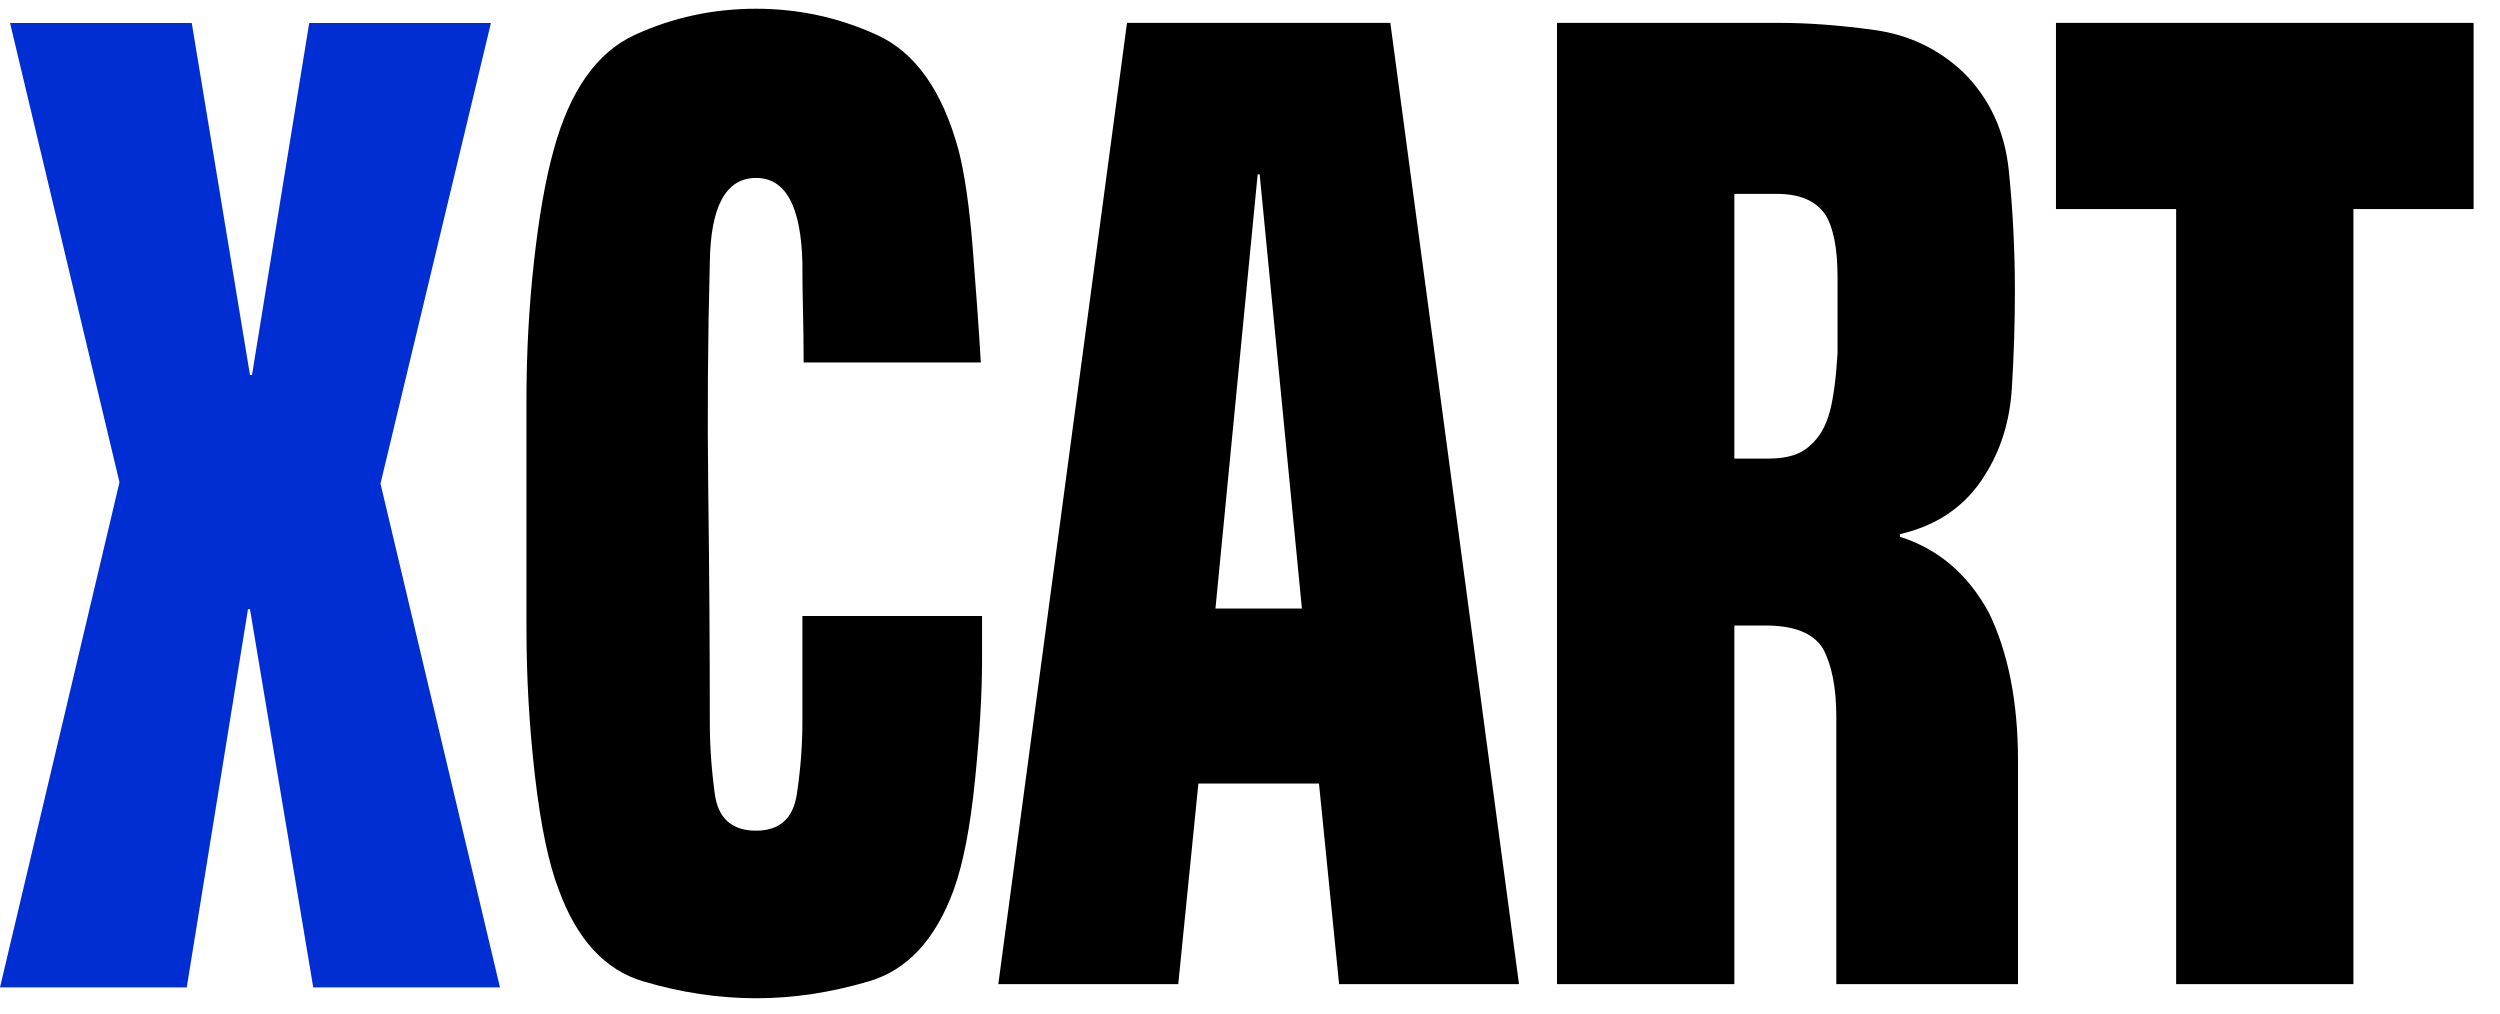
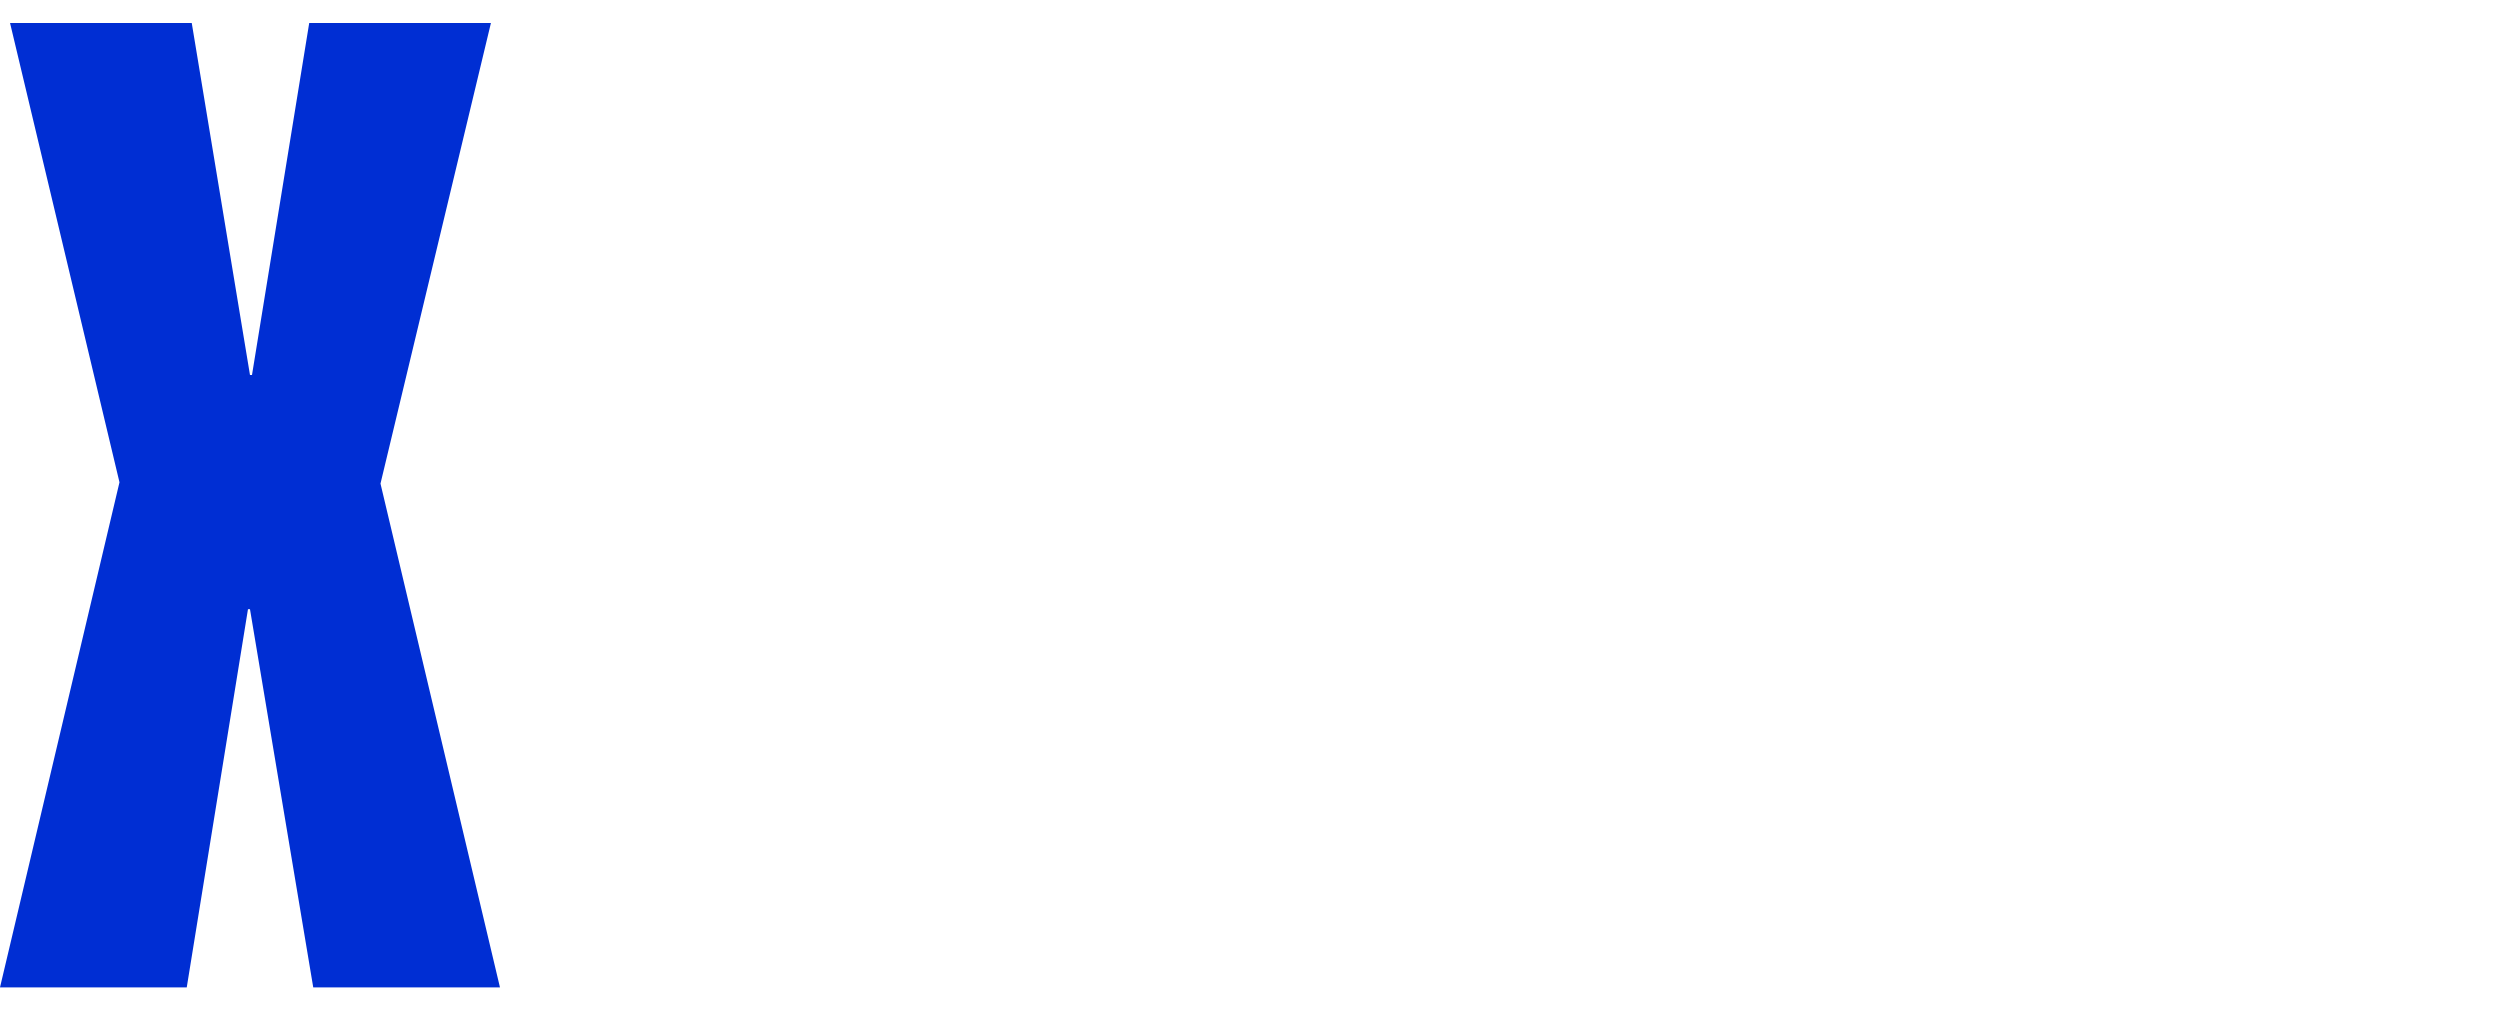
<svg xmlns="http://www.w3.org/2000/svg" width="143" height="58" viewBox="0 0 143 58" fill="none">
-   <path fill-rule="evenodd" clip-rule="evenodd" d="M43.252 0.5C45.672 0.5 47.977 1 50.167 2C52.358 3.001 53.914 5.201 54.834 8.603C55.181 9.953 55.449 11.825 55.642 14.221C55.834 16.616 55.987 18.787 56.103 20.732H45.968C45.968 19.834 45.956 18.899 45.934 17.926C45.908 16.953 45.897 15.993 45.897 15.043C45.821 11.8 44.938 10.178 43.249 10.178C41.522 10.178 40.639 11.799 40.601 15.041C40.485 19.431 40.456 23.82 40.514 28.21C40.571 32.6 40.601 36.965 40.601 41.304C40.601 42.652 40.696 44.023 40.888 45.419C41.08 46.816 41.867 47.514 43.249 47.514C44.593 47.514 45.37 46.816 45.58 45.419C45.791 44.021 45.897 42.649 45.897 41.301V35.237H56.173V37.782C56.173 39.678 56.039 41.962 55.769 44.632C55.501 47.303 55.097 49.386 54.559 50.883C53.521 53.73 51.906 55.478 49.716 56.127C47.524 56.776 45.371 57.1 43.259 57.1C41.106 57.1 38.944 56.776 36.772 56.127C34.6 55.478 32.995 53.731 31.958 50.886C31.381 49.388 30.93 47.23 30.603 44.41C30.276 41.59 30.113 38.757 30.113 35.912V22.885C30.113 20.19 30.257 17.545 30.545 14.95C30.833 12.354 31.208 10.233 31.669 8.585C32.591 5.192 34.138 2.996 36.307 1.998C38.479 0.999 40.794 0.5 43.252 0.5ZM79.528 1.309L86.887 56.292H76.596L75.446 44.82H68.547L67.396 56.292H57.104L64.465 1.309H79.528ZM101.809 1.309C103.463 1.309 105.271 1.446 107.233 1.719C109.195 1.992 110.887 2.801 112.31 4.144C113.81 5.636 114.676 7.514 114.907 9.776C115.137 12.039 115.252 14.34 115.252 16.677C115.252 18.468 115.194 20.308 115.079 22.198C114.964 24.088 114.445 25.754 113.521 27.196C112.444 28.937 110.829 30.057 108.675 30.553V30.703C110.868 31.4 112.561 32.841 113.755 35.03C114.871 37.318 115.43 40.153 115.43 43.535V56.292H105.037V41C105.037 39.359 104.786 38.067 104.286 37.122C103.747 36.227 102.649 35.78 100.995 35.78H99.205V56.292H89.059V1.309H101.809ZM141.49 1.309V11.958H134.616V56.292H124.475V11.958H117.601V1.309H141.49ZM72.053 9.971H71.939L69.524 34.81H74.469L72.053 9.971ZM101.635 11.09H99.205V26.231H101.164C102.242 26.231 103.03 25.982 103.53 25.485C104.068 25.038 104.453 24.367 104.684 23.471C104.885 22.676 105.027 21.581 105.108 20.189V15.863C105.108 14.222 104.876 13.028 104.413 12.283C103.873 11.487 102.947 11.09 101.635 11.09Z" fill="black" />
  <path fill-rule="evenodd" clip-rule="evenodd" d="M14.414 21.45H14.299L10.968 1.316H0.575L6.834 27.587L0 56.478H10.682L14.184 34.847H14.299L17.917 56.478H28.598L21.764 27.662L28.081 1.316H17.687L14.414 21.45Z" fill="#002ED3" />
</svg>